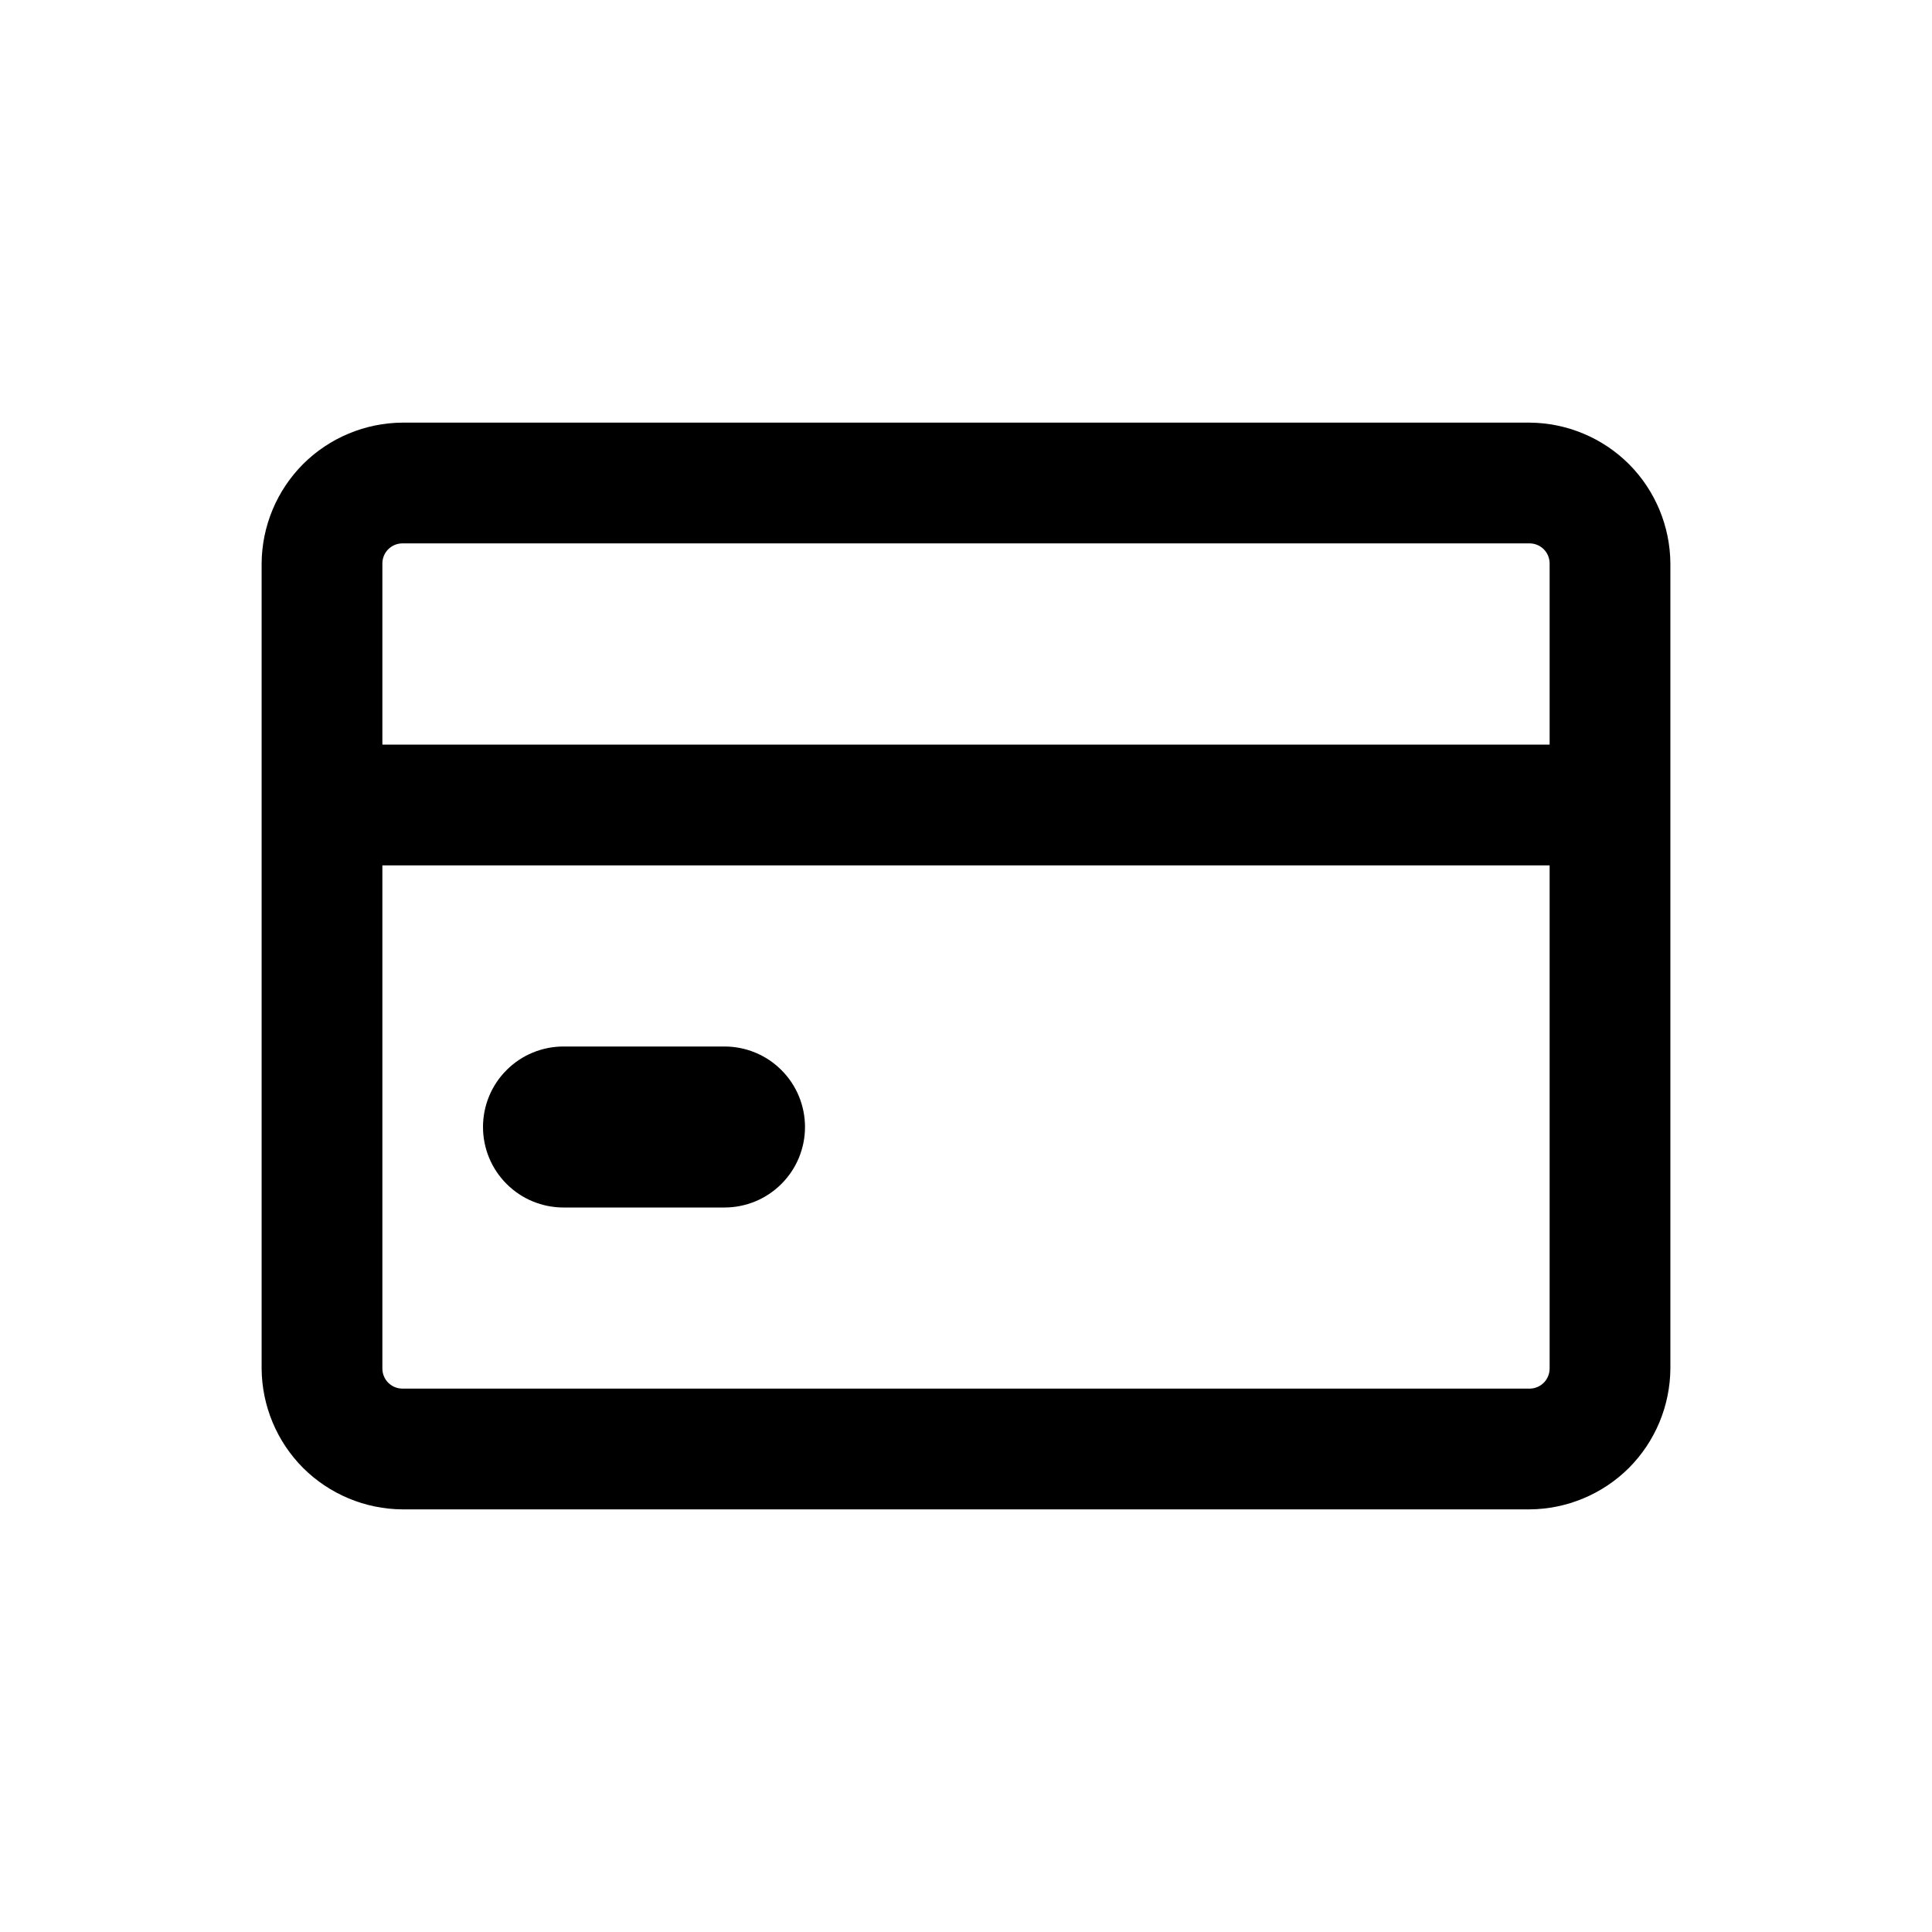
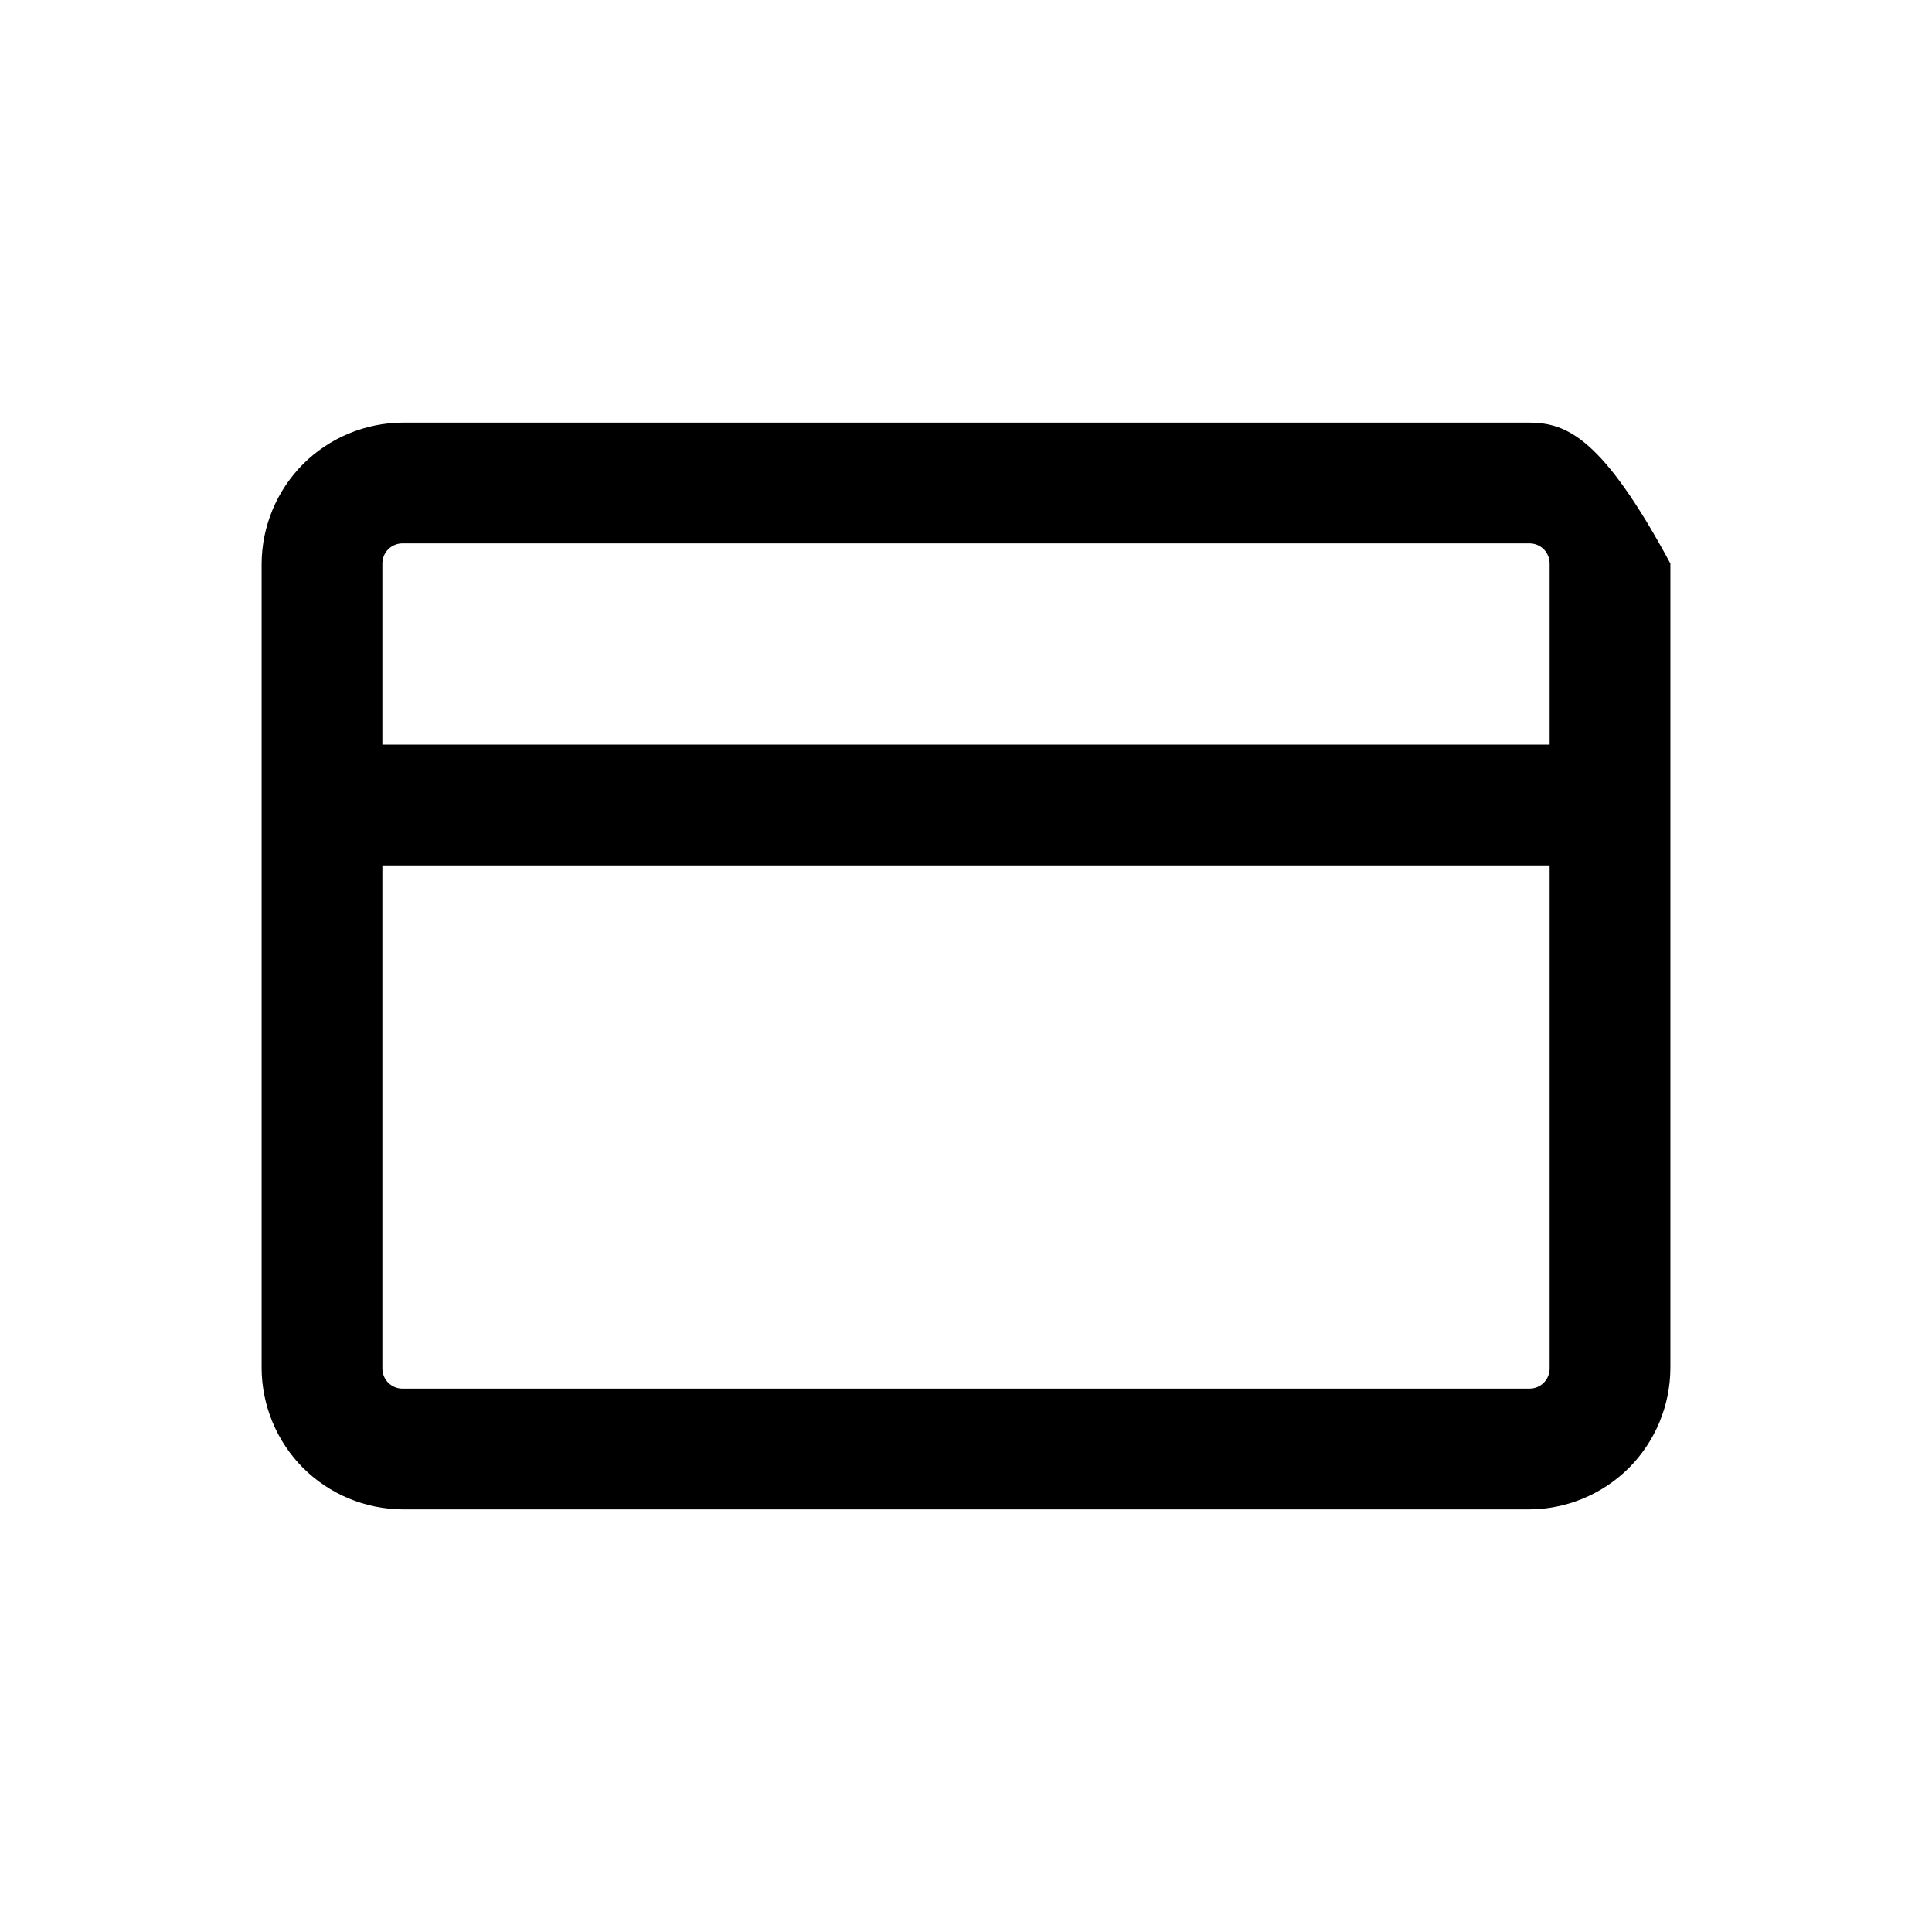
<svg xmlns="http://www.w3.org/2000/svg" width="800px" height="800px" viewBox="0 0 24 24" fill="none">
-   <path d="M19 5.25H5C4.537 5.253 4.093 5.438 3.765 5.765C3.438 6.093 3.253 6.537 3.25 7V17C3.253 17.463 3.438 17.907 3.765 18.235C4.093 18.562 4.537 18.747 5 18.75H19C19.463 18.747 19.907 18.562 20.235 18.235C20.562 17.907 20.747 17.463 20.75 17V7C20.747 6.537 20.562 6.093 20.235 5.765C19.907 5.438 19.463 5.253 19 5.25ZM5 6.75H19C19.066 6.75 19.13 6.776 19.177 6.823C19.224 6.87 19.25 6.934 19.25 7V9.25H4.75V7C4.75 6.934 4.776 6.87 4.823 6.823C4.87 6.776 4.934 6.75 5 6.75ZM19 17.25H5C4.934 17.25 4.87 17.224 4.823 17.177C4.776 17.13 4.75 17.066 4.75 17V10.75H19.25V17C19.25 17.066 19.224 17.13 19.177 17.177C19.13 17.224 19.066 17.25 19 17.25Z" fill="#000000" />
-   <path d="M9 13H7C6.735 13 6.48 13.105 6.293 13.293C6.105 13.48 6 13.735 6 14C6 14.265 6.105 14.52 6.293 14.707C6.48 14.895 6.735 15 7 15H9C9.265 15 9.52 14.895 9.707 14.707C9.895 14.52 10 14.265 10 14C10 13.735 9.895 13.48 9.707 13.293C9.52 13.105 9.265 13 9 13Z" fill="#000000" />
+   <path d="M19 5.25H5C4.537 5.253 4.093 5.438 3.765 5.765C3.438 6.093 3.253 6.537 3.25 7V17C3.253 17.463 3.438 17.907 3.765 18.235C4.093 18.562 4.537 18.747 5 18.75H19C19.463 18.747 19.907 18.562 20.235 18.235C20.562 17.907 20.747 17.463 20.75 17V7C19.907 5.438 19.463 5.253 19 5.25ZM5 6.75H19C19.066 6.75 19.13 6.776 19.177 6.823C19.224 6.87 19.25 6.934 19.25 7V9.25H4.75V7C4.75 6.934 4.776 6.87 4.823 6.823C4.87 6.776 4.934 6.75 5 6.75ZM19 17.25H5C4.934 17.25 4.87 17.224 4.823 17.177C4.776 17.13 4.75 17.066 4.75 17V10.75H19.25V17C19.25 17.066 19.224 17.13 19.177 17.177C19.13 17.224 19.066 17.25 19 17.25Z" fill="#000000" />
</svg>